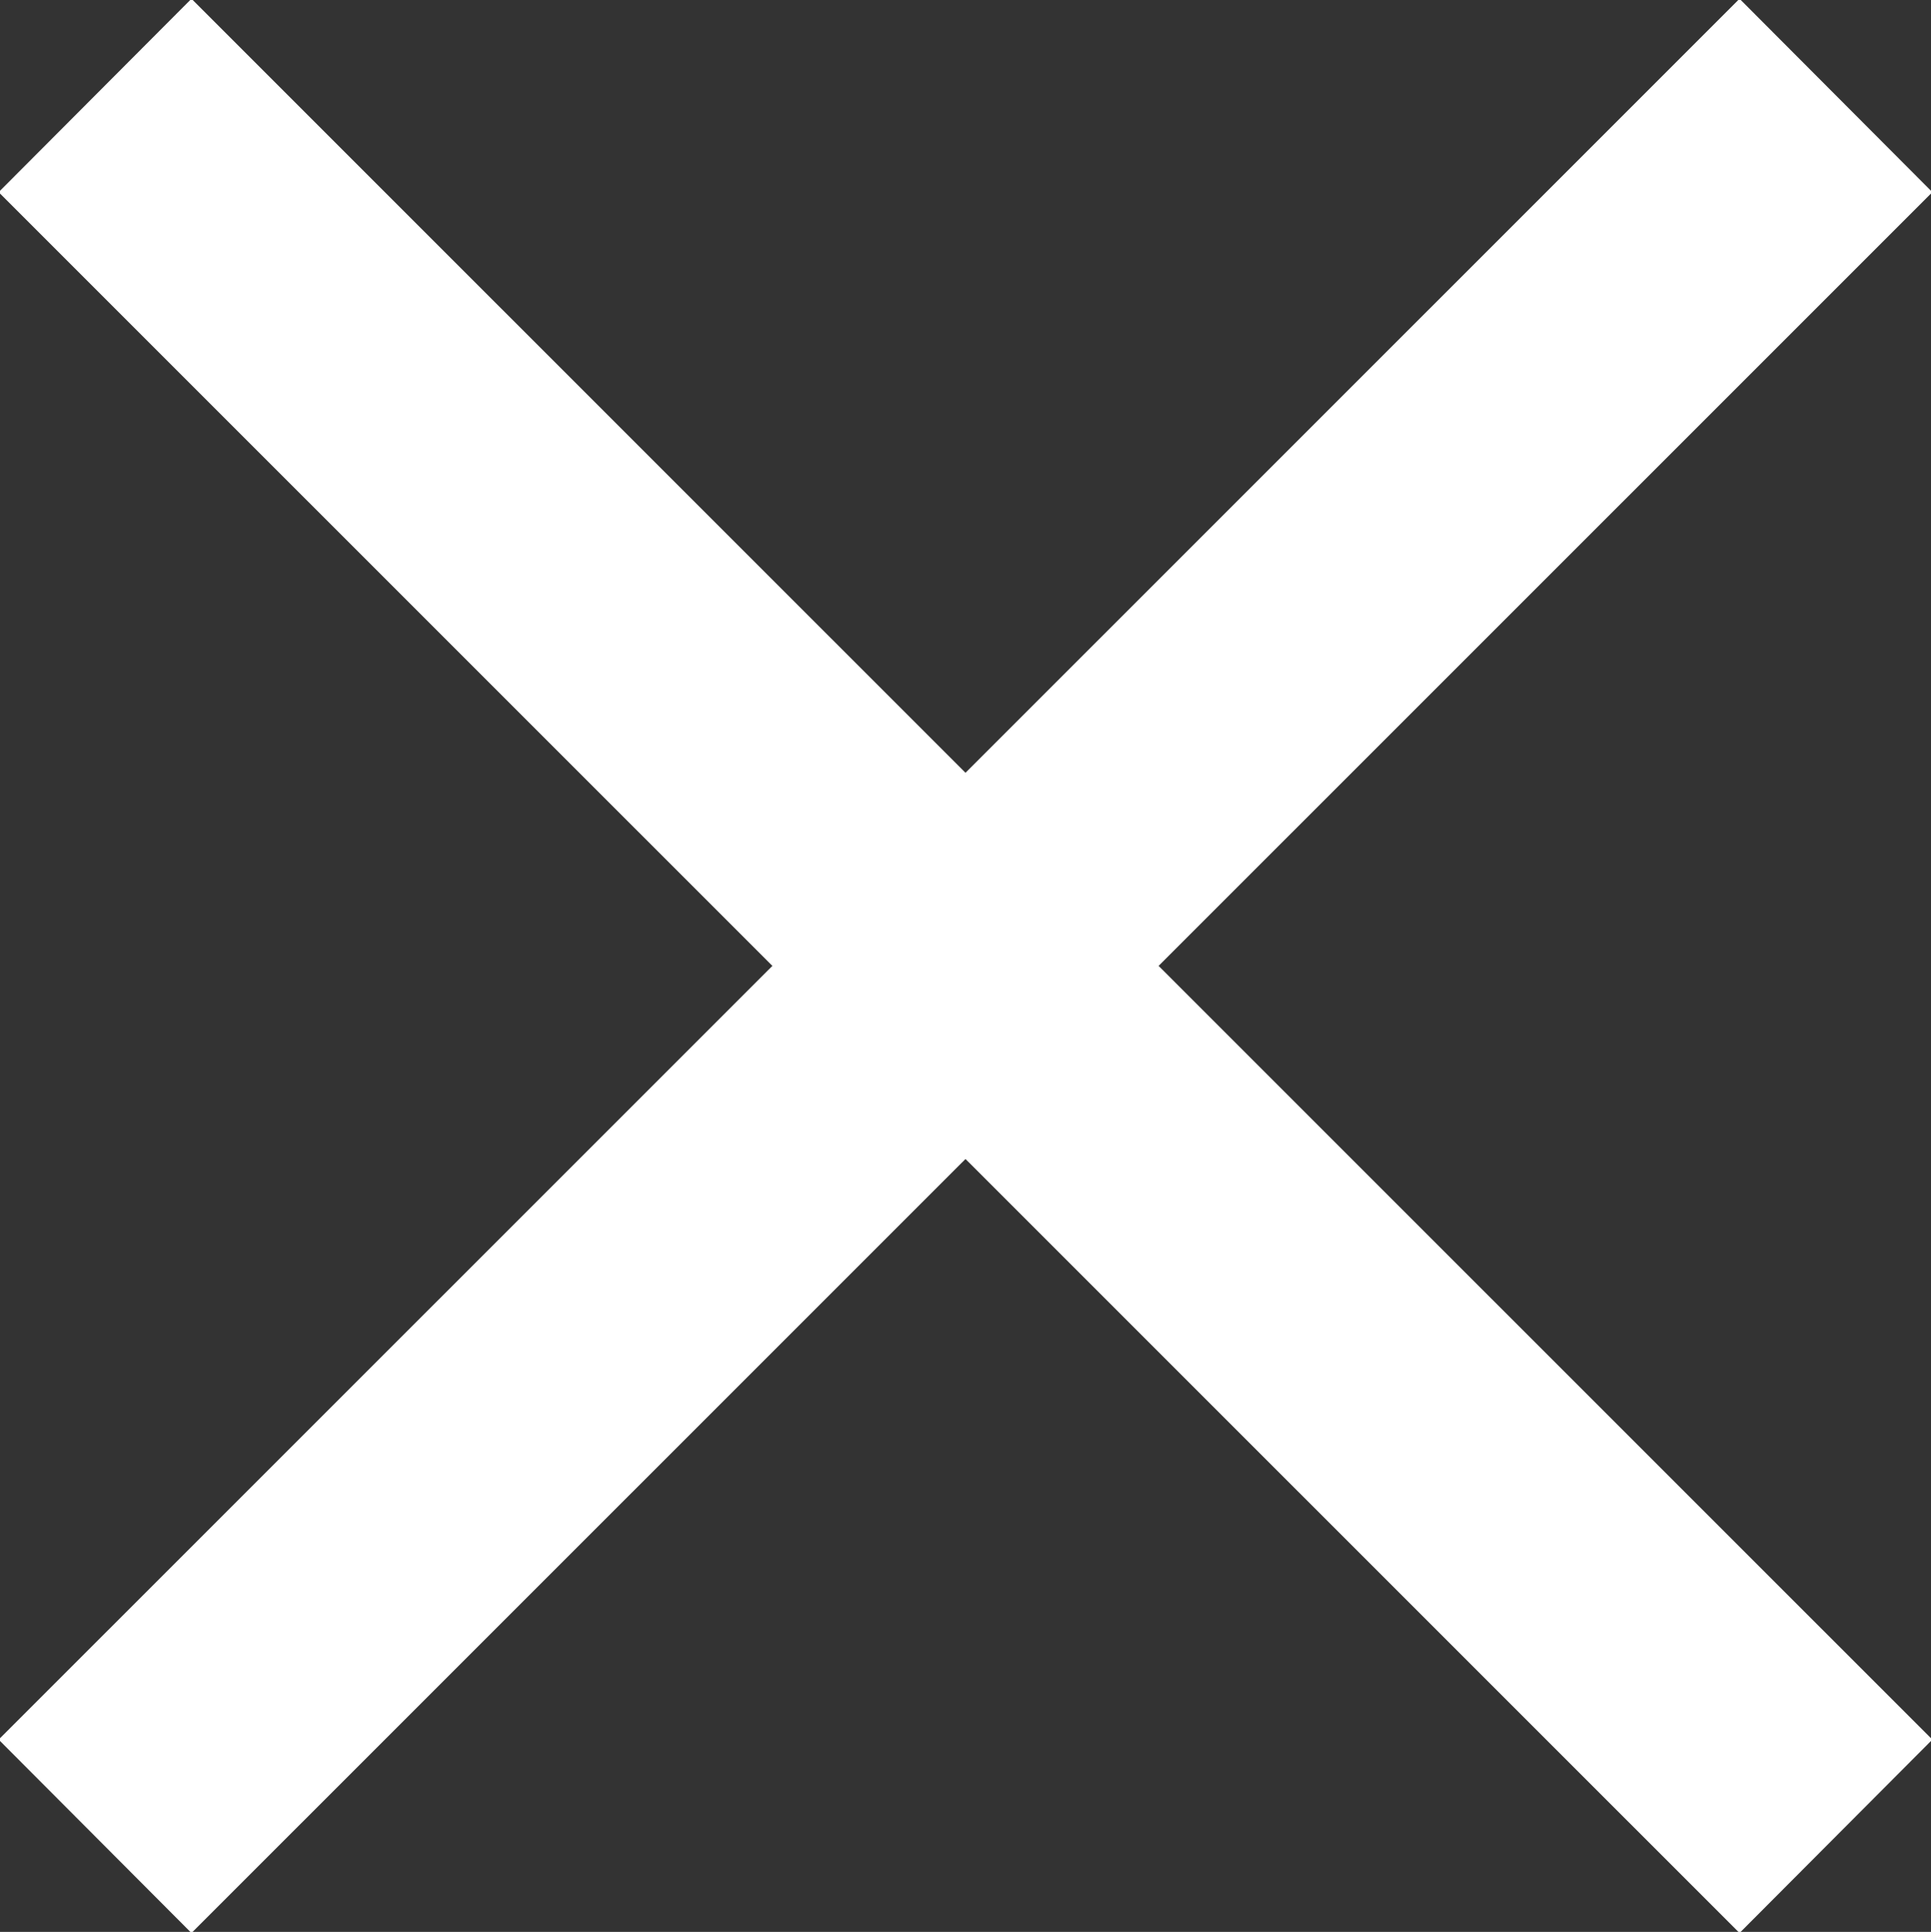
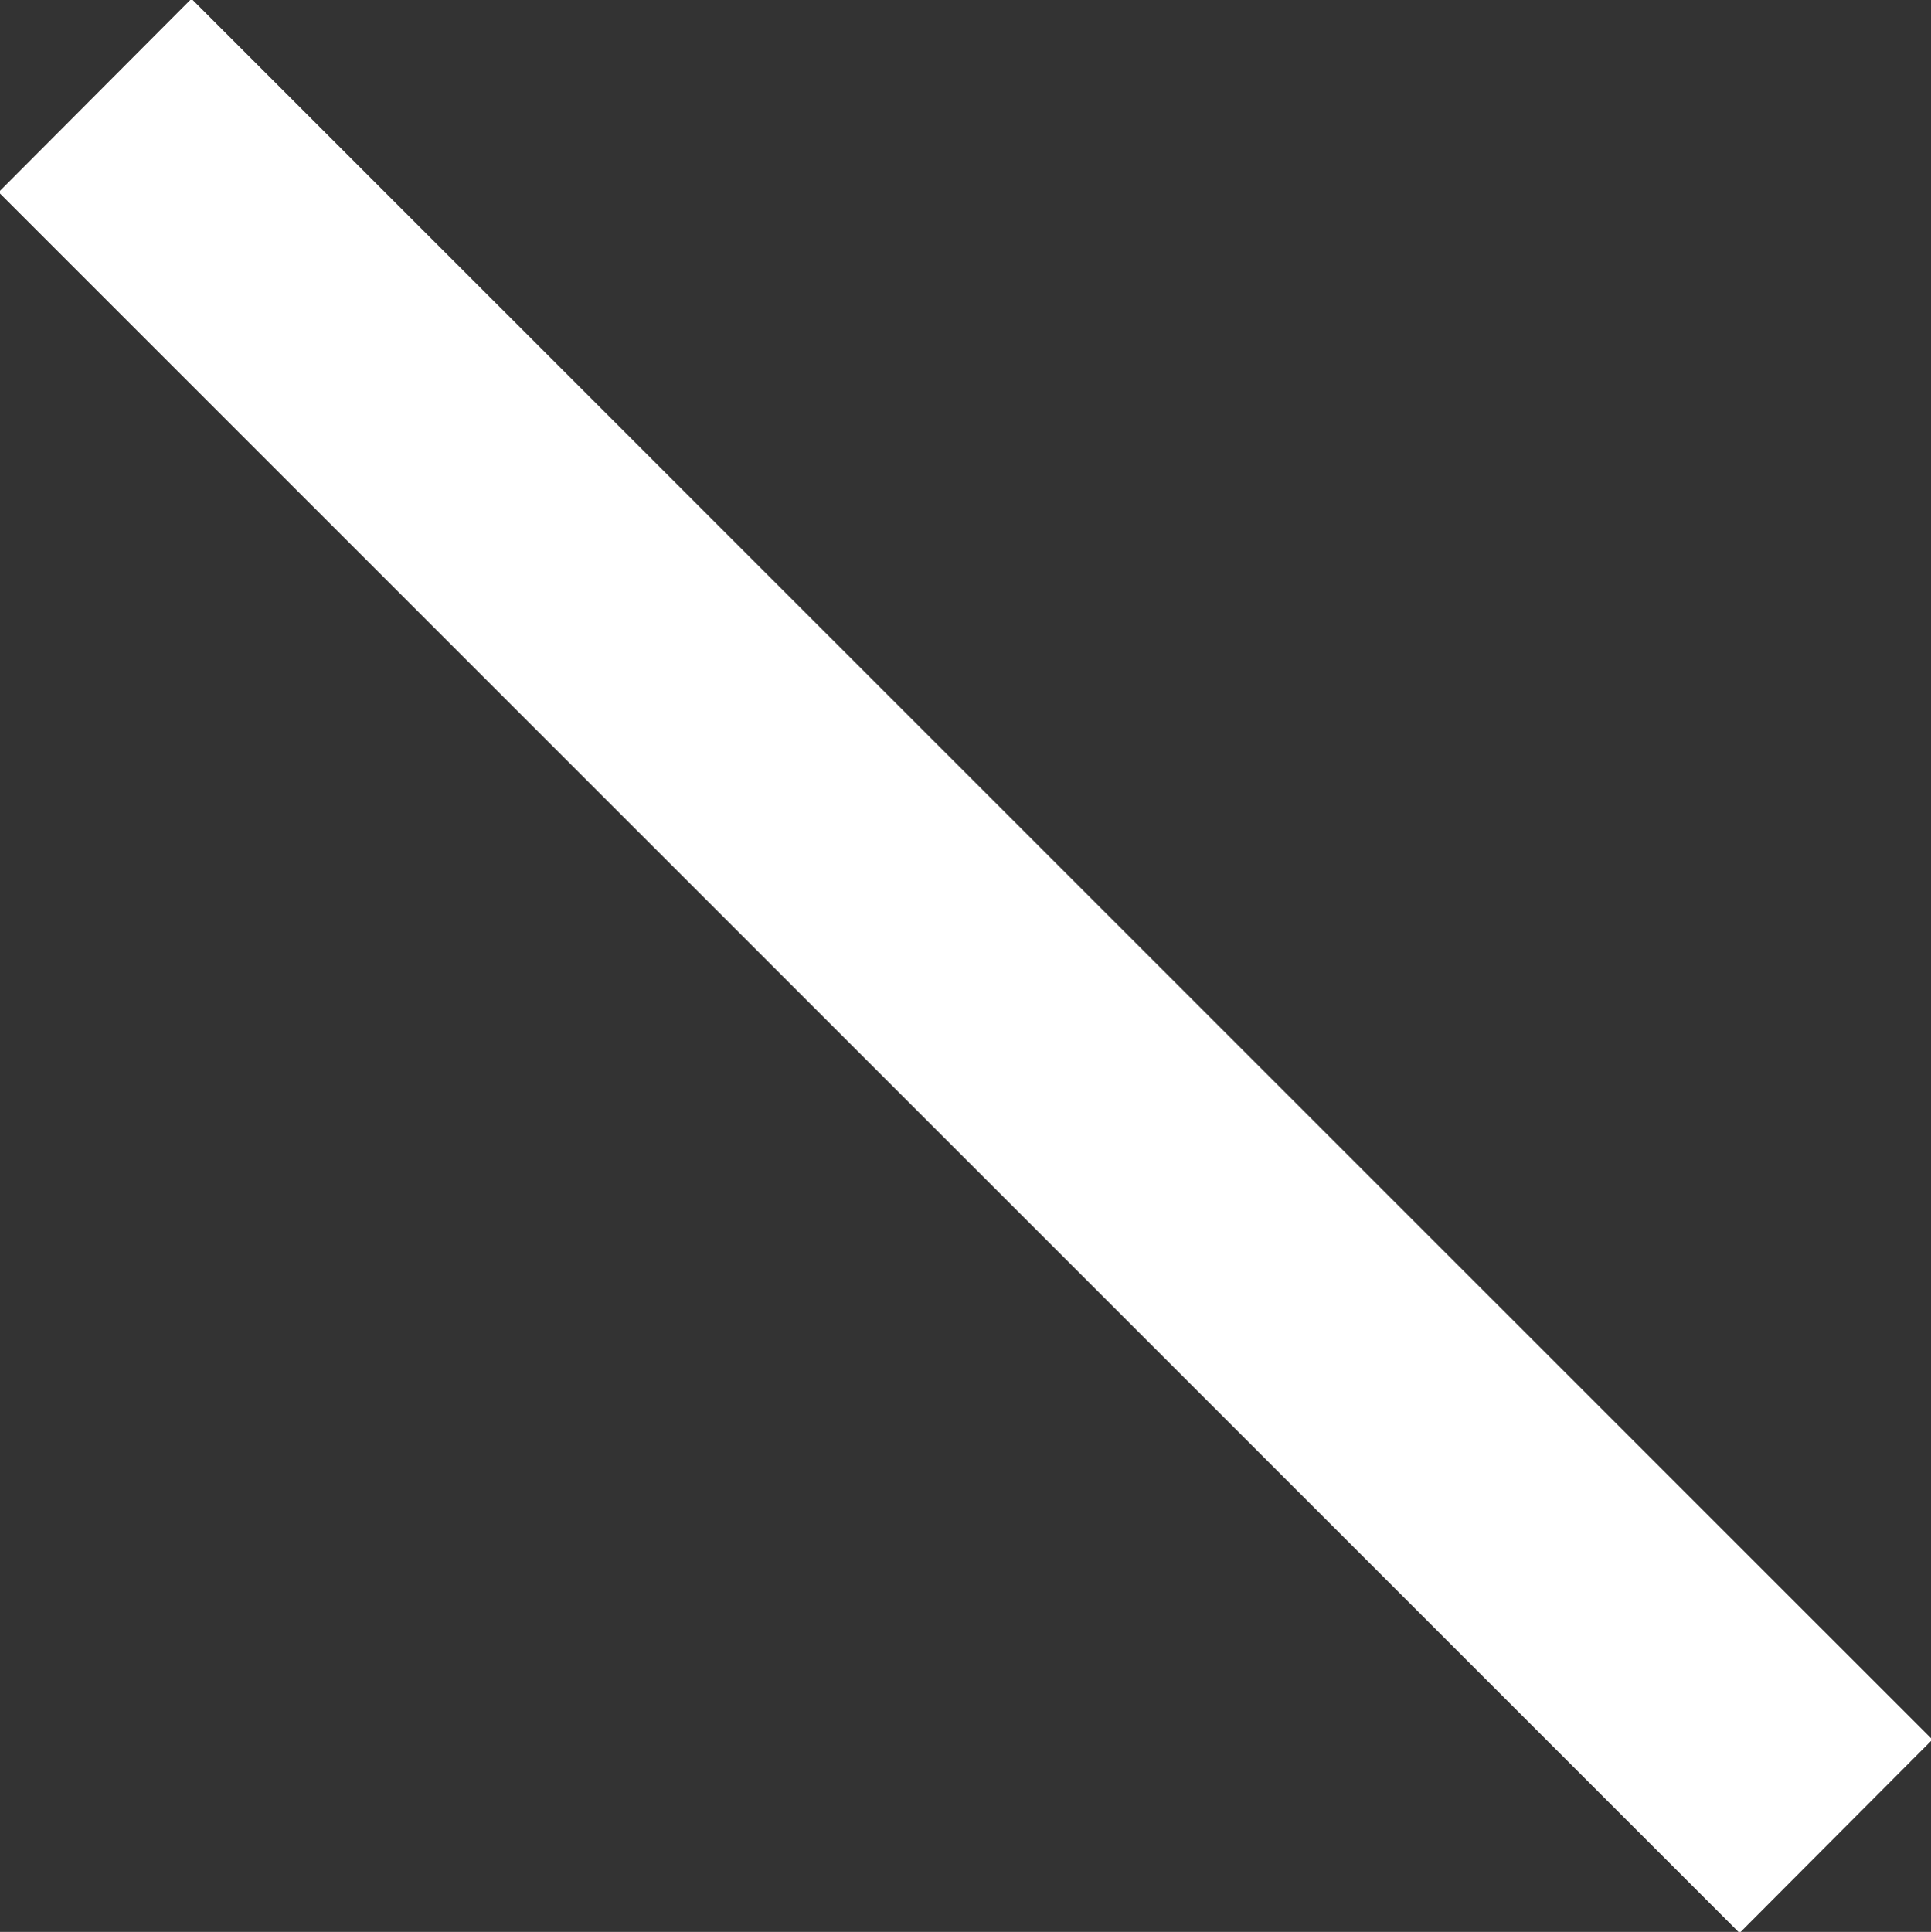
<svg xmlns="http://www.w3.org/2000/svg" id="组_82" data-name="组 82" width="14.12" height="14.125" viewBox="0 0 14.12 14.125">
  <rect x="0" y="0" width="14.12" height="14.125" fill="#333333" stroke="none" />
  <defs>
    <style>
      .cls-1 {
        fill: #fff;
        fill-rule: evenodd;
      }
    </style>
  </defs>
  <path id="矩形_1233" data-name="矩形 1233" class="cls-1" d="M2855.34,47.929l12.73,12.728-1.41,1.414-12.73-12.728Z" transform="translate(-2853.94 -47.938)" />
-   <path id="矩形_1233_拷贝" data-name="矩形 1233 拷贝" class="cls-1" d="M2866.66,47.929l1.41,1.414-12.73,12.728-1.41-1.414Z" transform="translate(-2853.94 -47.938)" />
</svg>